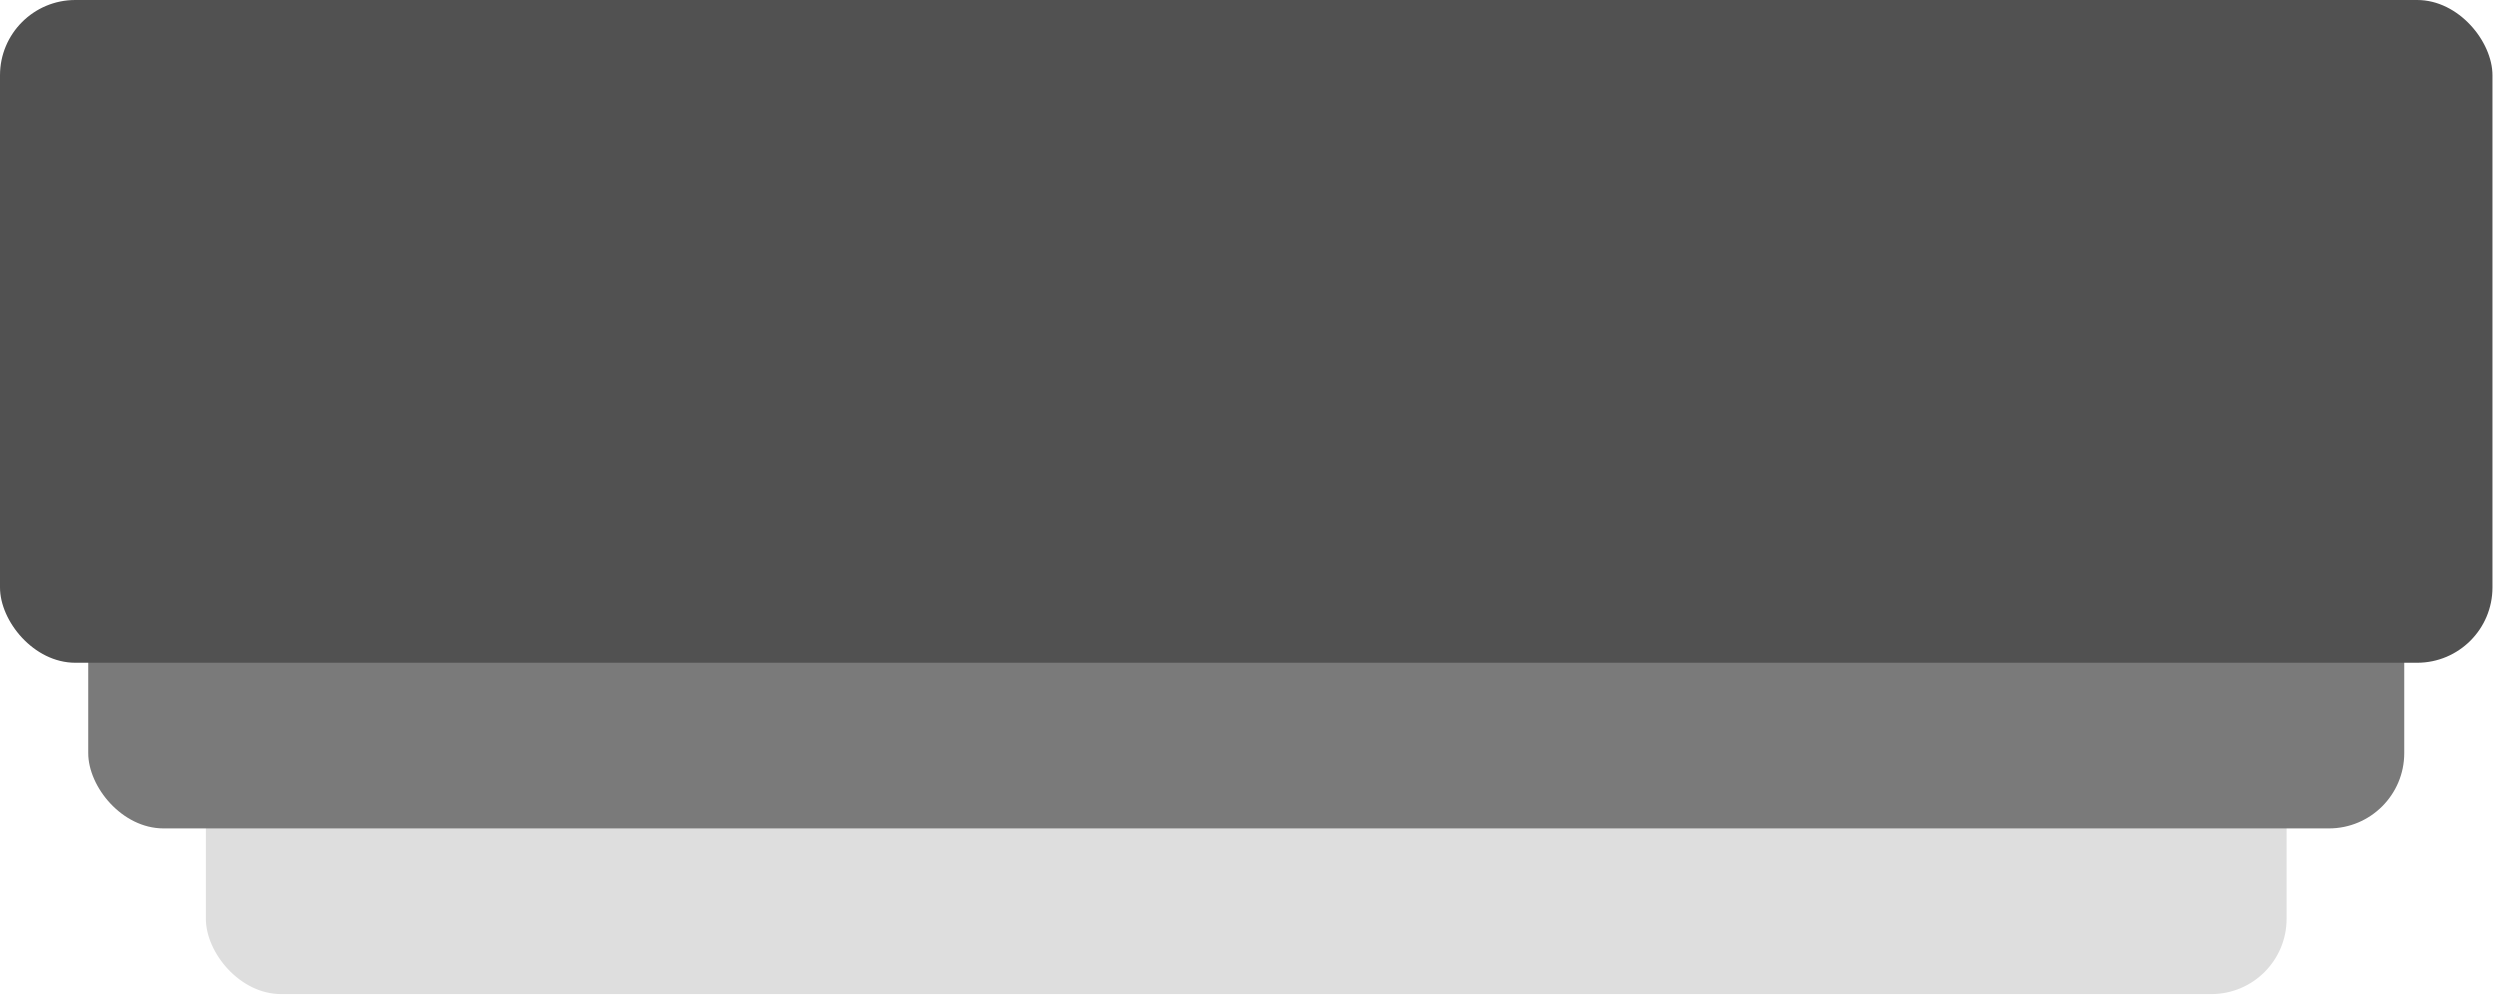
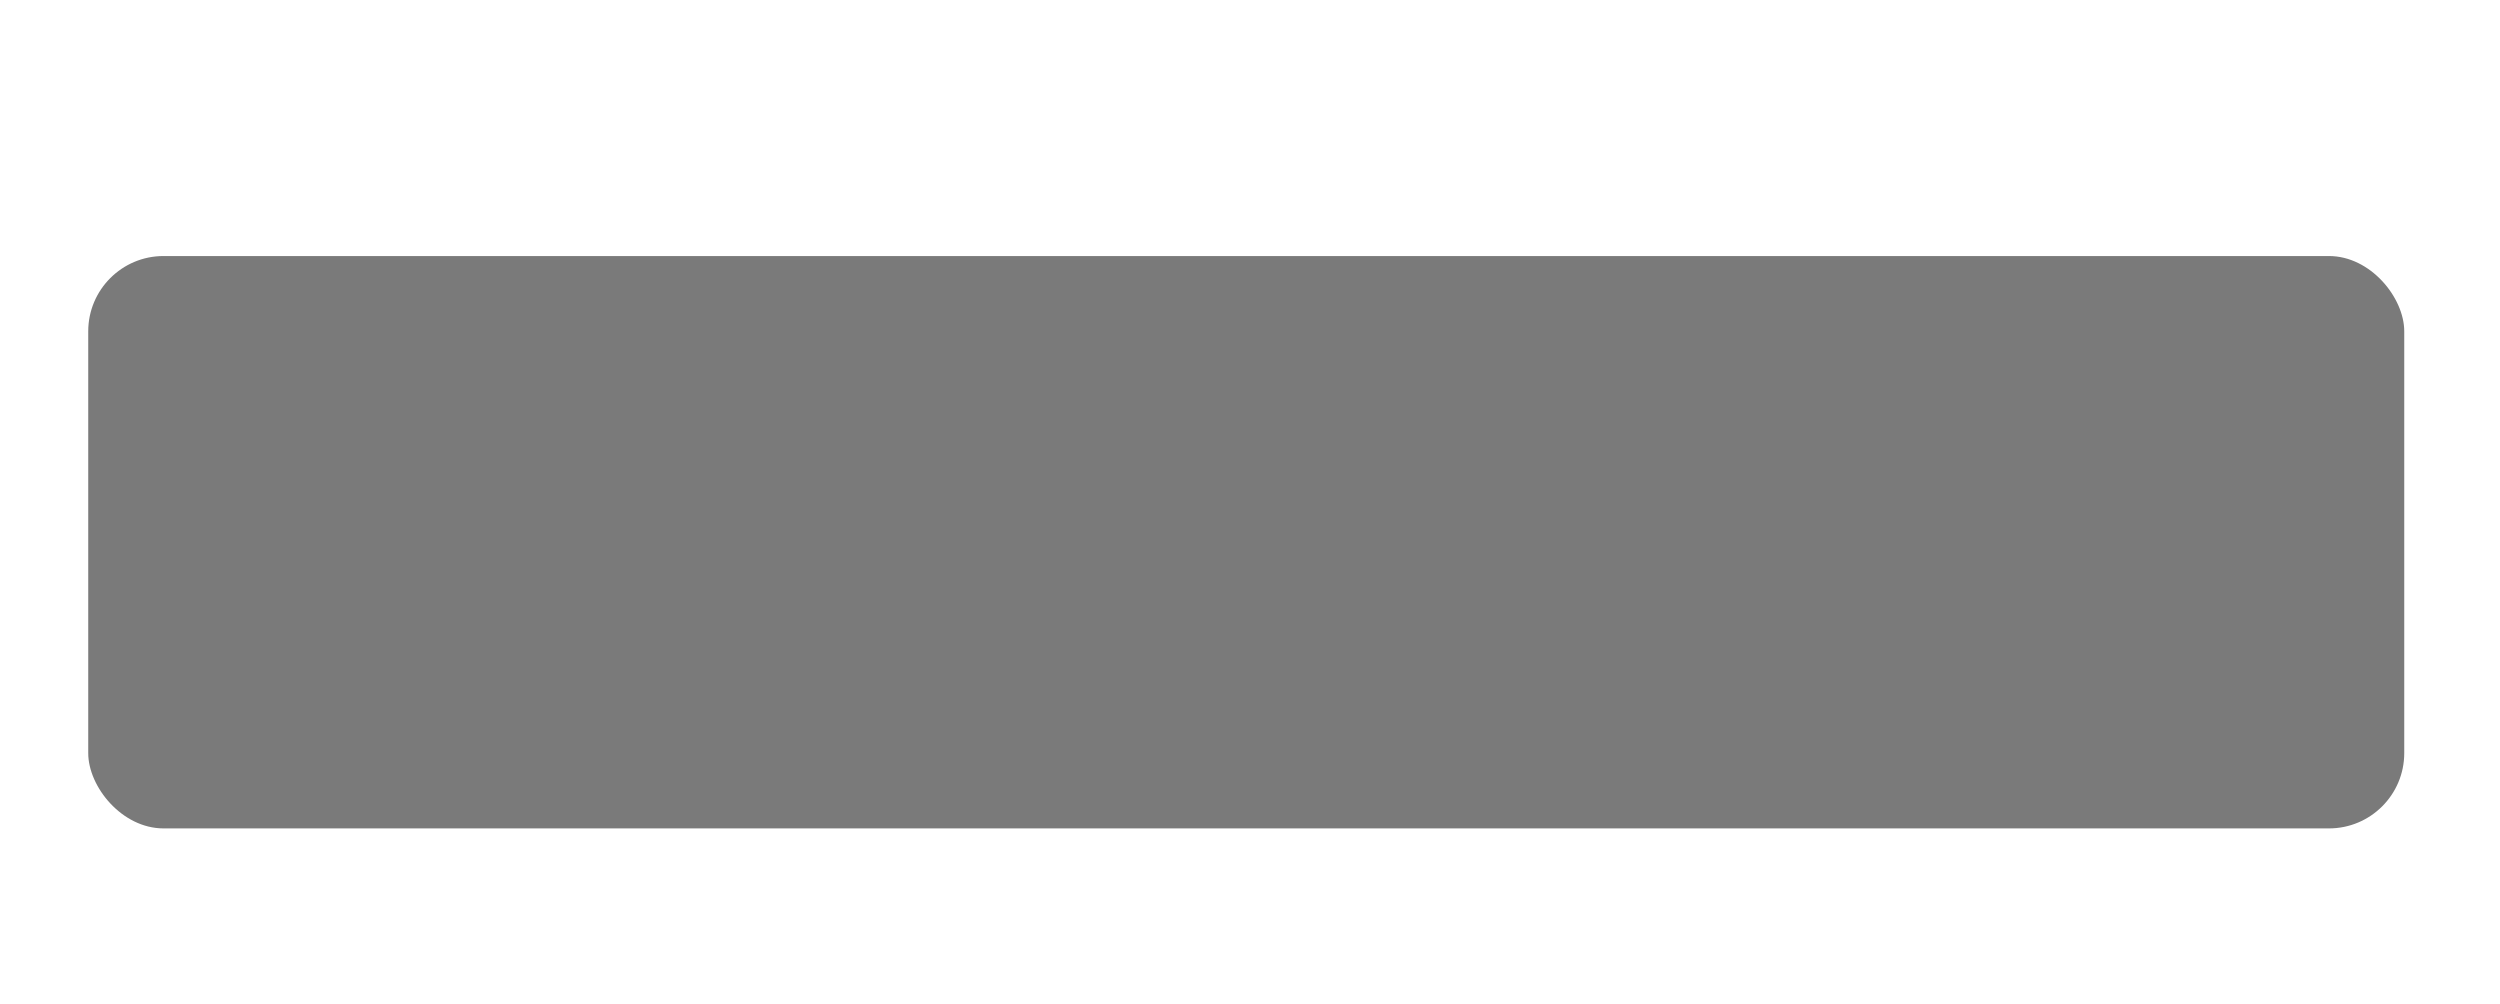
<svg xmlns="http://www.w3.org/2000/svg" width="239" height="96" viewBox="0 0 239 96" fill="none">
-   <rect x="19.681" y="40.316" width="198.918" height="54.719" rx="7.2" fill="#DEDEDE" />
  <rect x="8.435" y="24.477" width="221.411" height="54.719" rx="7.2" fill="#7A7A7A" />
-   <rect width="238.28" height="63.359" rx="7.2" fill="#515151" />
</svg>